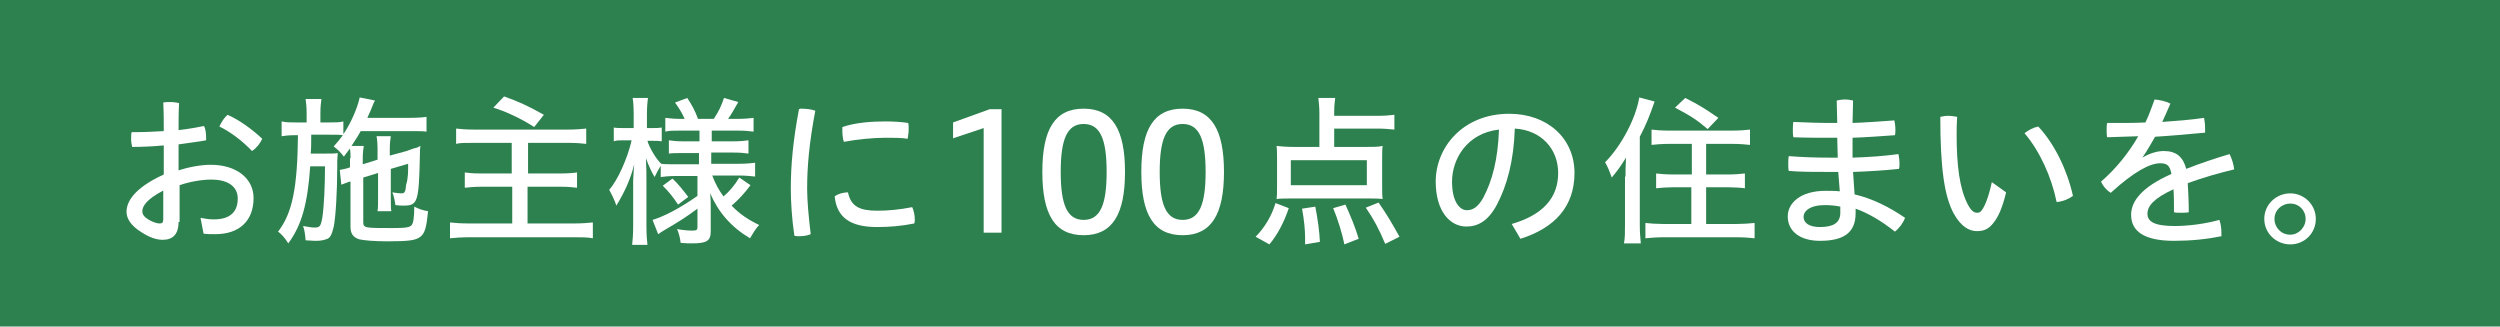
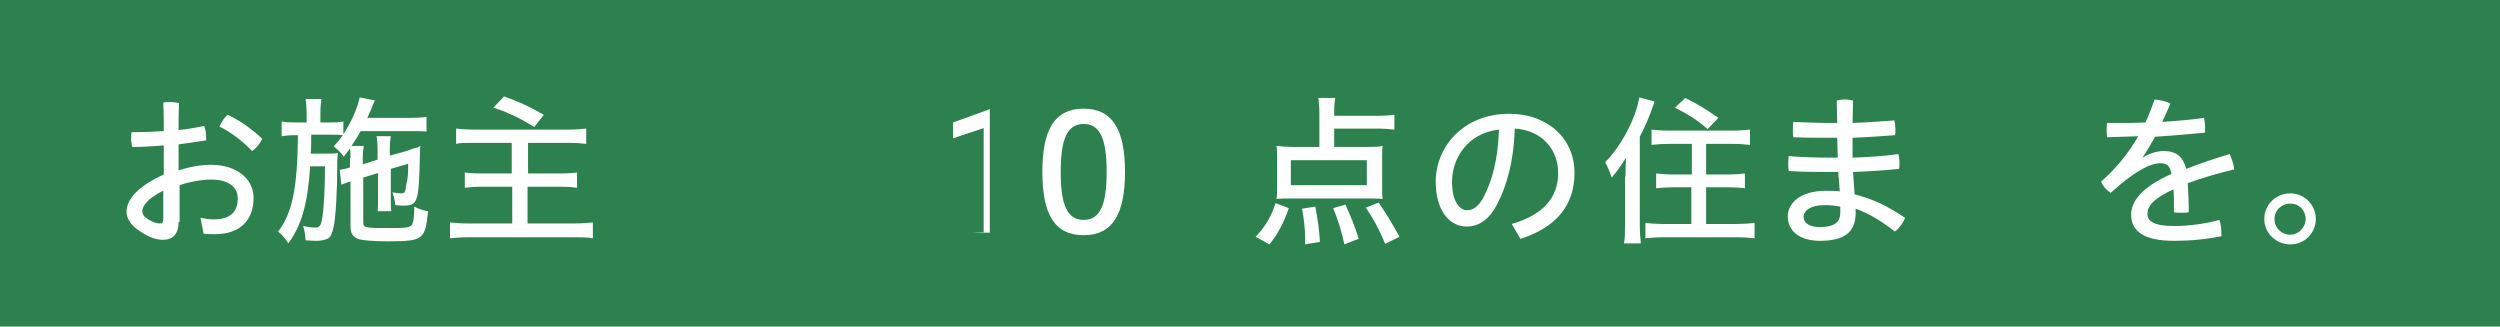
<svg xmlns="http://www.w3.org/2000/svg" enable-background="new 0 0 490 64" height="64" viewBox="0 0 490 64" width="490">
  <path d="m0 0h490v64h-490z" fill="#2d814f" />
  <g fill="#fff">
    <path d="m35 43.5c0 2.5-1.2 3.5-3.1 3.5-1.2 0-2.5-.4-4.2-1.5-2.1-1.3-2.9-2.7-2.9-4 0-1.9 1.4-4.6 7.3-7.3v-5.7c-2.1.2-4.3.3-6.2.3-.1-.5-.2-1-.2-1.5s0-1 .1-1.4h.8c1.8 0 3.6-.1 5.5-.2 0-1.8 0-3.7-.1-5.6.4-.1.9-.1 1.4-.1.6 0 1.2.1 1.7.2-.1 1.8-.1 3.6-.1 5.3 1.8-.2 3.5-.5 5-.8.3.6.4 1.5.4 2.3v.5c-1.6.3-3.4.5-5.4.8v5.1c2.1-.7 4.5-1.1 6.3-1.1 5.2 0 8.4 2.8 8.4 6.5 0 4.5-2.8 7.1-7.5 7.1-.8 0-1.6 0-2.3-.1l-.6-3.1c1 .2 1.8.3 2.6.3 2.9 0 4.7-1.2 4.7-4.1 0-2.1-1.6-3.7-5.2-3.7-1.8 0-4.2.4-6.2 1.1v7.2zm-2.9-6.2c-3.5 1.8-4.2 3.2-4.2 4.1 0 .6.3 1.1 1.3 1.7.9.5 1.6.7 2.1.7s.7-.2.7-.8v-5.7zm19.3-10.1c-.4.9-1.1 1.8-2 2.4-1.9-2-4.3-3.8-6.4-4.8.4-.9 1-1.8 1.6-2.3 2.3 1 4.9 2.9 6.8 4.7z" />
    <path d="m68.7 31c0-.8 0-1.2-.1-1.9-.4.5-.6.8-1.2 1.6-.7-.9-1.2-1.4-2-2 .9-1 1.2-1.4 1.8-2.2-.5-.1-1.4-.1-2.6-.1h-3.6c0 1.5 0 2.7-.1 3.7h3c1.1 0 1.8 0 2.3-.1 0 .3-.1 1.3-.1 1.5v.5.7c0 4.7-.3 9.9-.7 11.8-.4 1.6-.7 2.2-1.5 2.4-.5.2-1.2.3-1.9.3-.1 0-.8 0-2.1-.1-.1-1.2-.2-2-.5-2.8 1.2.2 1.7.3 2.3.3 1 0 1.2-.3 1.5-2.1.3-2 .5-6 .5-9.9h-2.9c-.5 7.4-1.7 11.6-4.3 15.1-.6-1-1.3-1.8-2-2.3 2.8-3.6 3.8-8.6 3.9-18.9h-.6c-1.2 0-2 .1-2.6.2v-2.9c.9.2 1.5.2 2.8.2h2.1v-1.8c0-1.1-.1-2.2-.2-2.8h3.1c-.1.9-.2 1.4-.2 2.8v1.8h1.7c1.3 0 2.1 0 2.8-.2v2.5c1.4-2 2.8-5.2 3.2-7.2l3 .6c-.1.2-.3.5-.5 1.1-.1.2-.2.4-.2.5-.3.6-.5 1.2-.8 1.8h8.4c1.4 0 2.7-.1 3.2-.2v2.9c-.5-.1-1.9-.1-3.2-.1h-9.7c-.6 1.1-1.1 1.8-1.8 2.9h2.4c-.1.8-.2 1.2-.2 2.5v1.1l2.9-.9v-2c0-1.1-.1-2.2-.2-2.6h2.8c-.1.5-.2 1.5-.2 2.5v1.3l3.3-.9c.2-.1.6-.2 1.1-.4.3-.1.5-.2.7-.2.3-.1.4-.1.5-.2 0 0 .2-.1.4-.2-.1.8-.1.9-.1 1.8-.2 9.2-.4 9.9-3.2 9.9-.4 0-.8 0-1.6-.1-.1-.8-.3-1.8-.6-2.5.6.1 1.3.2 1.8.2.6 0 .8-.3.9-1.7.4-1.2.4-2.5.4-4.1l-3.4 1v5.7c0 1.5 0 1.9.1 2.6h-2.7c.1-.7.1-1.4.1-2.6v-4.9l-2.9.9v8.6c0 1.3.1 1.3 5.6 1.3 2.6 0 3.5-.1 3.9-.6.3-.4.5-1.4.5-3.6.8.4 1.5.7 2.7.9-.3 3.1-.6 4.3-1.5 5s-2.2.9-6.5.9c-2.6 0-4.7-.2-5.5-.4-1.2-.4-1.7-1.1-1.7-2.5v-8.8h-.2c-.5.2-1.1.4-1.6.6l-.3-2.9c.5-.1 1.2-.2 2-.5v-1.8z" />
    <path d="m93 28c-2 0-2.9 0-3.6.2v-3c.8.1 2.1.2 3.6.2h18.3c1.4 0 2.8-.1 3.6-.2v3c-1-.1-1.8-.2-3.6-.2h-7.8v6h6.4c1.3 0 2.6-.1 3.2-.2v3c-.8-.1-1.7-.2-3.2-.2h-6.5v7.2h9c1.7 0 2.7-.1 3.8-.2v3.1c-1-.2-2.2-.2-3.8-.2h-20.3c-1.6 0-2.9.1-3.9.2v-3.1c.9.1 2.1.2 3.8.2h8.4v-7.2h-5.9c-1.5 0-2.6.1-3.4.2v-3c.7.1 1.5.2 3.2.2h6v-6zm5.8-9.1c2.8 1 4.6 1.8 7.8 3.6l-1.9 2.4c-2.6-1.7-5.7-3.1-8-3.8z" />
-     <path d="m132.3 34.5c-1.1 0-2.1.1-2.8.2v-2.2c-.6 1-.7 1.2-1.2 2.2-.6-1-1.2-2.3-1.7-3.7.1 1.8.1 3 .1 4.7v8.6c0 1.7.1 2.9.2 3.7h-3c.1-.8.2-2.2.2-3.7v-7.5-1.4c.1-2 .1-2 .2-3.2-.7 2.9-1.9 5.5-3.5 8.1-.3-1-.9-2.2-1.4-3.1 1.7-1.9 3.6-6.2 4.4-9.7h-1.4c-1.1 0-1.6 0-2.1.2v-2.7c.5.1 1.2.1 2.1.1h1.8v-2.7c0-1.7-.1-2.6-.2-3.2h3c-.1.8-.2 1.6-.2 3.2v2.7h1c.9 0 1.3 0 1.9-.1v2.7c-.6-.1-.9-.1-1.9-.1h-.9c.3 1.2 1.7 3.6 2.7 4.5.6.1 1.7.1 3 .1h4.4v-2.2h-3.1c-1.5 0-2 0-2.8.1v-2.6c.8.1 1.4.2 2.8.2h3.2v-2.1h-3.8c-1.4 0-2.1 0-2.9.2v-2.7c.9.1 1.7.2 2.9.2h.9l-.1-.2-.1-.2c-.4-.9-1.1-2-1.7-2.8l2.4-.9c.8 1.2 1.6 2.6 2.1 4.1h3.1c1-1.5 1.5-2.6 2-4.1l2.8.8c-.8 1.4-1.4 2.5-2 3.3h2c1.1 0 2.3-.1 3-.2v2.7c-.8-.1-1.7-.2-3-.2h-5.2v2.1h4.2c1.4 0 2.3-.1 3-.2v2.6c-.7-.1-1.6-.2-3-.2h-4.3v2.2h5.5c1.2 0 2.4-.1 3.1-.2v2.7c-.9-.1-2-.2-3.1-.2h-5.3c.6 1.6 1.2 2.7 2.2 4.1 1.1-.9 2.2-2.2 3.1-3.7l2.2 1.5c-1.2 1.6-2.4 2.9-3.7 4 1.5 1.6 3.3 2.8 5.4 3.8-.7.7-1.2 1.6-1.8 2.6-3.7-2.2-6.2-5.1-7.8-8.8.1 1.2.1 1.9.1 2.4v5.1c0 1.8-.8 2.3-3.6 2.3-.6 0-1.4 0-2.3-.1-.1-1.1-.4-2-.7-2.7 1.1.2 2.2.3 2.9.3.9 0 1.1-.1 1.1-.7v-3.6c-2.3 1.7-3.4 2.4-6.3 4.1-.5.3-1 .6-1.4.9l-1.1-2.8c2.3-.7 5.2-2.2 8.8-4.7v-3.9zm-.5.5c1 .9 2.2 2.4 3.1 3.6l-2 1.5c-1-1.5-1.7-2.4-3-3.7z" />
-     <path d="m157 21.3c.9 0 2 .1 2.8.4-1.2 6.3-1.6 11-1.6 15.3 0 2.3.3 5.6.7 8.9-.7.3-1.5.4-2.3.4-.3 0-.6 0-.9-.1-.5-3.3-.7-6.7-.7-9.2 0-4.5.4-9.2 1.6-15.6.2-.1.3-.1.4-.1zm22.3 21.7c0 .3 0 .5-.1.8-2.5.5-4.8.7-7.3.7-5.4 0-7.9-2-8.3-6 .6-.5 1.7-.8 2.6-.8.6 2.8 2.3 3.6 5.8 3.6 2 0 4.3-.2 6.8-.7.3.7.5 1.6.5 2.4zm-5.8-19.2c1.6 0 3.2.1 4.5.3.1.3.1.8.1 1.2 0 .6-.1 1.3-.2 1.9-1.2-.2-2.6-.2-4.3-.2-2.4 0-5.6.3-8.2.8-.2-.6-.3-1.4-.3-2.1 0-.3 0-.5 0-.8 2.6-.9 5.9-1.1 8.4-1.1z" />
-     <path d="m192.8 45.7v-20.6l-6 2v-3.1l7.2-2.6h2.3v24.2h-3.5z" />
+     <path d="m192.8 45.7v-20.6l-6 2v-3.1l7.2-2.6v24.2h-3.5z" />
    <path d="m220.5 33.7c0 8.2-2.4 12.4-8.1 12.4s-8.1-4.1-8.1-12.4 2.4-12.4 8.1-12.4 8.1 4.2 8.1 12.4zm-12.6 0c0 6.3 1.2 9.4 4.5 9.4s4.5-3.1 4.5-9.4-1.2-9.4-4.5-9.4-4.5 3.1-4.5 9.4z" />
-     <path d="m239.9 33.7c0 8.2-2.4 12.4-8.1 12.4s-8.1-4.1-8.1-12.4 2.4-12.4 8.1-12.4 8.1 4.2 8.1 12.4zm-12.6 0c0 6.3 1.2 9.4 4.5 9.4s4.5-3.1 4.5-9.4-1.2-9.4-4.5-9.4-4.5 3.1-4.5 9.4z" />
    <path d="m246.1 46.4c1.8-1.8 3.2-4.2 3.9-6.6l2.6 1c-.9 2.7-2.2 5.2-3.8 7.1zm15.3-17.6h6c1.8 0 2.8 0 3.6-.2-.1.5-.1 1.6-.1 2.5v5.5c0 .9 0 1.8.1 2.4-1-.1-1.8-.1-3.1-.1h-14.6c-1.3 0-2.2 0-3.1.1.1-.6.1-1.4.1-2.3v-5.6c0-.9 0-1.8-.1-2.5.7.1 2.1.2 3.6.2h4.8v-6.5c0-1.3-.1-2.2-.2-3.1h3.3c-.1.8-.2 1.5-.2 2.8v.7h8.5c1.4 0 2.5-.1 3.3-.2v2.9c-1-.1-2.1-.2-3.3-.2h-8.5v3.6zm-8.4 2.6v4.9h14.9v-4.9zm2.8 16.5c0-.6 0-1.1 0-1.3 0-1.5-.2-3.6-.6-5.7l2.6-.4c.5 2.6.8 4.8.9 6.9zm7.7 0c-.4-2-1.3-5-2.2-7.1l2.4-.7c1 2.2 2 4.6 2.6 6.7zm8-.1c-1.2-2.9-2.3-4.9-3.8-7.1l2.5-1c1.7 2.5 2.2 3.3 4.1 6.7z" />
    <path d="m296.3 43.9c6.2-1.8 9.1-5.2 9.1-10 0-4.7-3.3-8.4-8.5-8.7-.2 6.3-1.5 11.1-3.5 14.9-1.7 3.2-3.7 4.3-6 4.3-3.2 0-6-3-6-8.8 0-6.8 5.4-13.3 14.4-13.3 7.5 0 12.8 4.8 12.8 11.6 0 6.6-3.9 10.8-10.6 12.9zm-11.7-8.3c0 4.1 1.6 5.6 2.9 5.6 1.1 0 2.1-.5 3.2-2.4 1.8-3.4 2.9-7.6 3.1-13.4-6.3.7-9.2 5.8-9.2 10.2z" />
    <path d="m318.6 34.6c0-1 0-2.1.1-3.7-1 1.6-1.7 2.6-2.8 3.9-.5-1.4-.7-1.9-1.3-3 3.1-3.1 6-8.5 6.7-12.7l3 .8c-1 2.9-1.7 4.6-2.9 6.9v17.3c0 1.4.1 2.6.2 3.6h-3.3c.2-1.1.2-2 .2-3.7v-9.4zm8.6-6.4c-1.4 0-2.7.1-3.5.2v-3c.8.1 1.9.2 3.4.2h12.3c1.6 0 2.7-.1 3.6-.2v3c-.8-.1-2.1-.2-3.5-.2h-5.1v6h4.2c1.3 0 2.6-.1 3.4-.2v2.9c-.6-.1-2.3-.2-3.4-.2h-4.2v7.2h5.9c1.2 0 2.8-.1 3.6-.2v3c-.9-.1-2.2-.2-3.6-.2h-14.2c-1.3 0-2.7.1-3.6.2v-3c.7.1 2.3.2 3.5.2h5.5v-7.2h-3.5c-1.1 0-2.7.1-3.4.2v-2.9c.8.1 2.1.2 3.4.2h3.6v-6zm3.1-9c2.4 1.2 3.6 1.9 6.5 3.9l-2.1 2.2c-2-1.7-3.3-2.6-6.4-4.2z" />
    <path d="m360.1 24.2c0-1.5-.1-3-.1-4.5.5-.1 1-.2 1.6-.2s1.1.1 1.6.2c0 1.5-.1 3-.1 4.4 2.8-.1 5.5-.3 8.2-.5.1.5.2 1.2.2 1.8 0 .4 0 .8-.1 1.1-2.7.2-5.5.4-8.3.5v3.9c3.1-.1 6.1-.3 9-.7.1.5.2 1.2.2 1.8 0 .4 0 .8-.1 1.1-2.8.3-6 .5-9 .6.1 1.3.2 2.9.3 4.4 3.4.8 6.7 2.4 9.9 4.6-.4 1-1.1 2-2 2.7-2.6-2.1-5.4-3.7-7.7-4.5v.9c0 4-2.6 5.4-7 5.4-3.8 0-6.3-1.8-6.3-4.8 0-2.6 2.5-5 7.4-5 .9 0 1.9 0 2.8.1-.1-1.3-.2-2.6-.3-3.8h-1.3c-3.4 0-6.1 0-8.4-.2-.1-.4-.1-.8-.1-1.3s0-1.1.1-1.6c2.6.2 5.1.3 8.3.3h1.3c0-1.2-.1-2.5-.1-3.9h-1.1c-2.6 0-5.1 0-7.5-.1-.1-.4-.1-.9-.1-1.4s0-1.1.1-1.6c2.4.1 5 .2 7.3.2h1.3zm-2.4 16c-3 0-4.2 1.2-4.2 2.3 0 1.2 1.1 2 3.2 2 2.6 0 4-.8 4-2.8 0-.3 0-.7 0-1.2-.9-.2-2-.3-3-.3z" />
-     <path d="m393.2 37.7c-.7 2.9-1.5 4.8-2.5 6-.9 1.2-1.9 1.6-3.2 1.6-1.5 0-3.1-.8-4.6-3.5-1.8-3.4-2.6-8.8-2.6-18.9.5-.1 1-.2 1.5-.2.6 0 1.2.1 1.8.2-.1 1.4-.1 2.6-.1 3.5 0 6.1.6 10.5 2.1 13.5.7 1.4 1.3 1.8 1.9 1.8.4 0 .7-.1 1-.6.5-.7 1.2-2.2 1.9-5.4zm6.3-12.9c3.2 3.4 5.7 8.6 6.8 13.6-.8.6-2 1.1-3.2 1.2-1-4.9-3.3-10-6.3-13.5.8-.6 1.7-1.1 2.7-1.3z" />
    <path d="m419.9 30.9c1.5-.9 3-1.3 4.2-1.3 2.5 0 3.8 1.2 4.4 3.5 2.8-1.1 5.8-2.1 8.5-2.9.4.8.8 2 .9 3-2.9.7-6.1 1.6-9.1 2.7.1 1.8.2 3.6.2 5.7-.5.1-1.1.1-1.6.1s-.9 0-1.3-.1c0-1.9 0-3.2-.1-4.5-3.9 1.8-5.1 3.3-5.1 4.8s1.3 2.4 5.3 2.4c2.7 0 5.9-.4 8.8-1.2.3.8.4 1.8.4 2.7v.5c-3 .6-6 .9-9.3.9-5.9 0-8.4-1.9-8.4-5.1 0-2.6 2-5.4 7.9-8-.3-1.7-.9-2.1-2.2-2.1-2 0-5.1 1.6-9.7 5.8-.8-.5-1.5-1.3-1.9-2.2 2.9-2.5 5.4-5.6 7.3-8.9-2.1.1-4.1.1-6.1.2-.1-.5-.1-1-.1-1.4s0-1 .1-1.4h1.9c1.9 0 3.7 0 5.6-.1.7-1.4 1.2-2.9 1.8-4.5 1 .1 2.1.3 3.1.8-.5 1.2-1.1 2.5-1.6 3.6 2.8-.2 5.5-.4 8.2-.8.1.6.2 1.3.2 2v.9c-3.2.3-6.5.6-9.8.8-.8 1.4-1.6 2.8-2.5 4.1z" />
    <path d="m453.9 42.9c0 2.8-2.2 5-5 5s-5.1-2.2-5.1-5 2.3-5 5.1-5c2.7 0 5 2.2 5 5zm-8.1 0c0 1.7 1.3 3.1 3.1 3.1 1.6 0 3-1.4 3-3.1s-1.3-3-3-3-3.1 1.3-3.1 3z" />
  </g>
</svg>